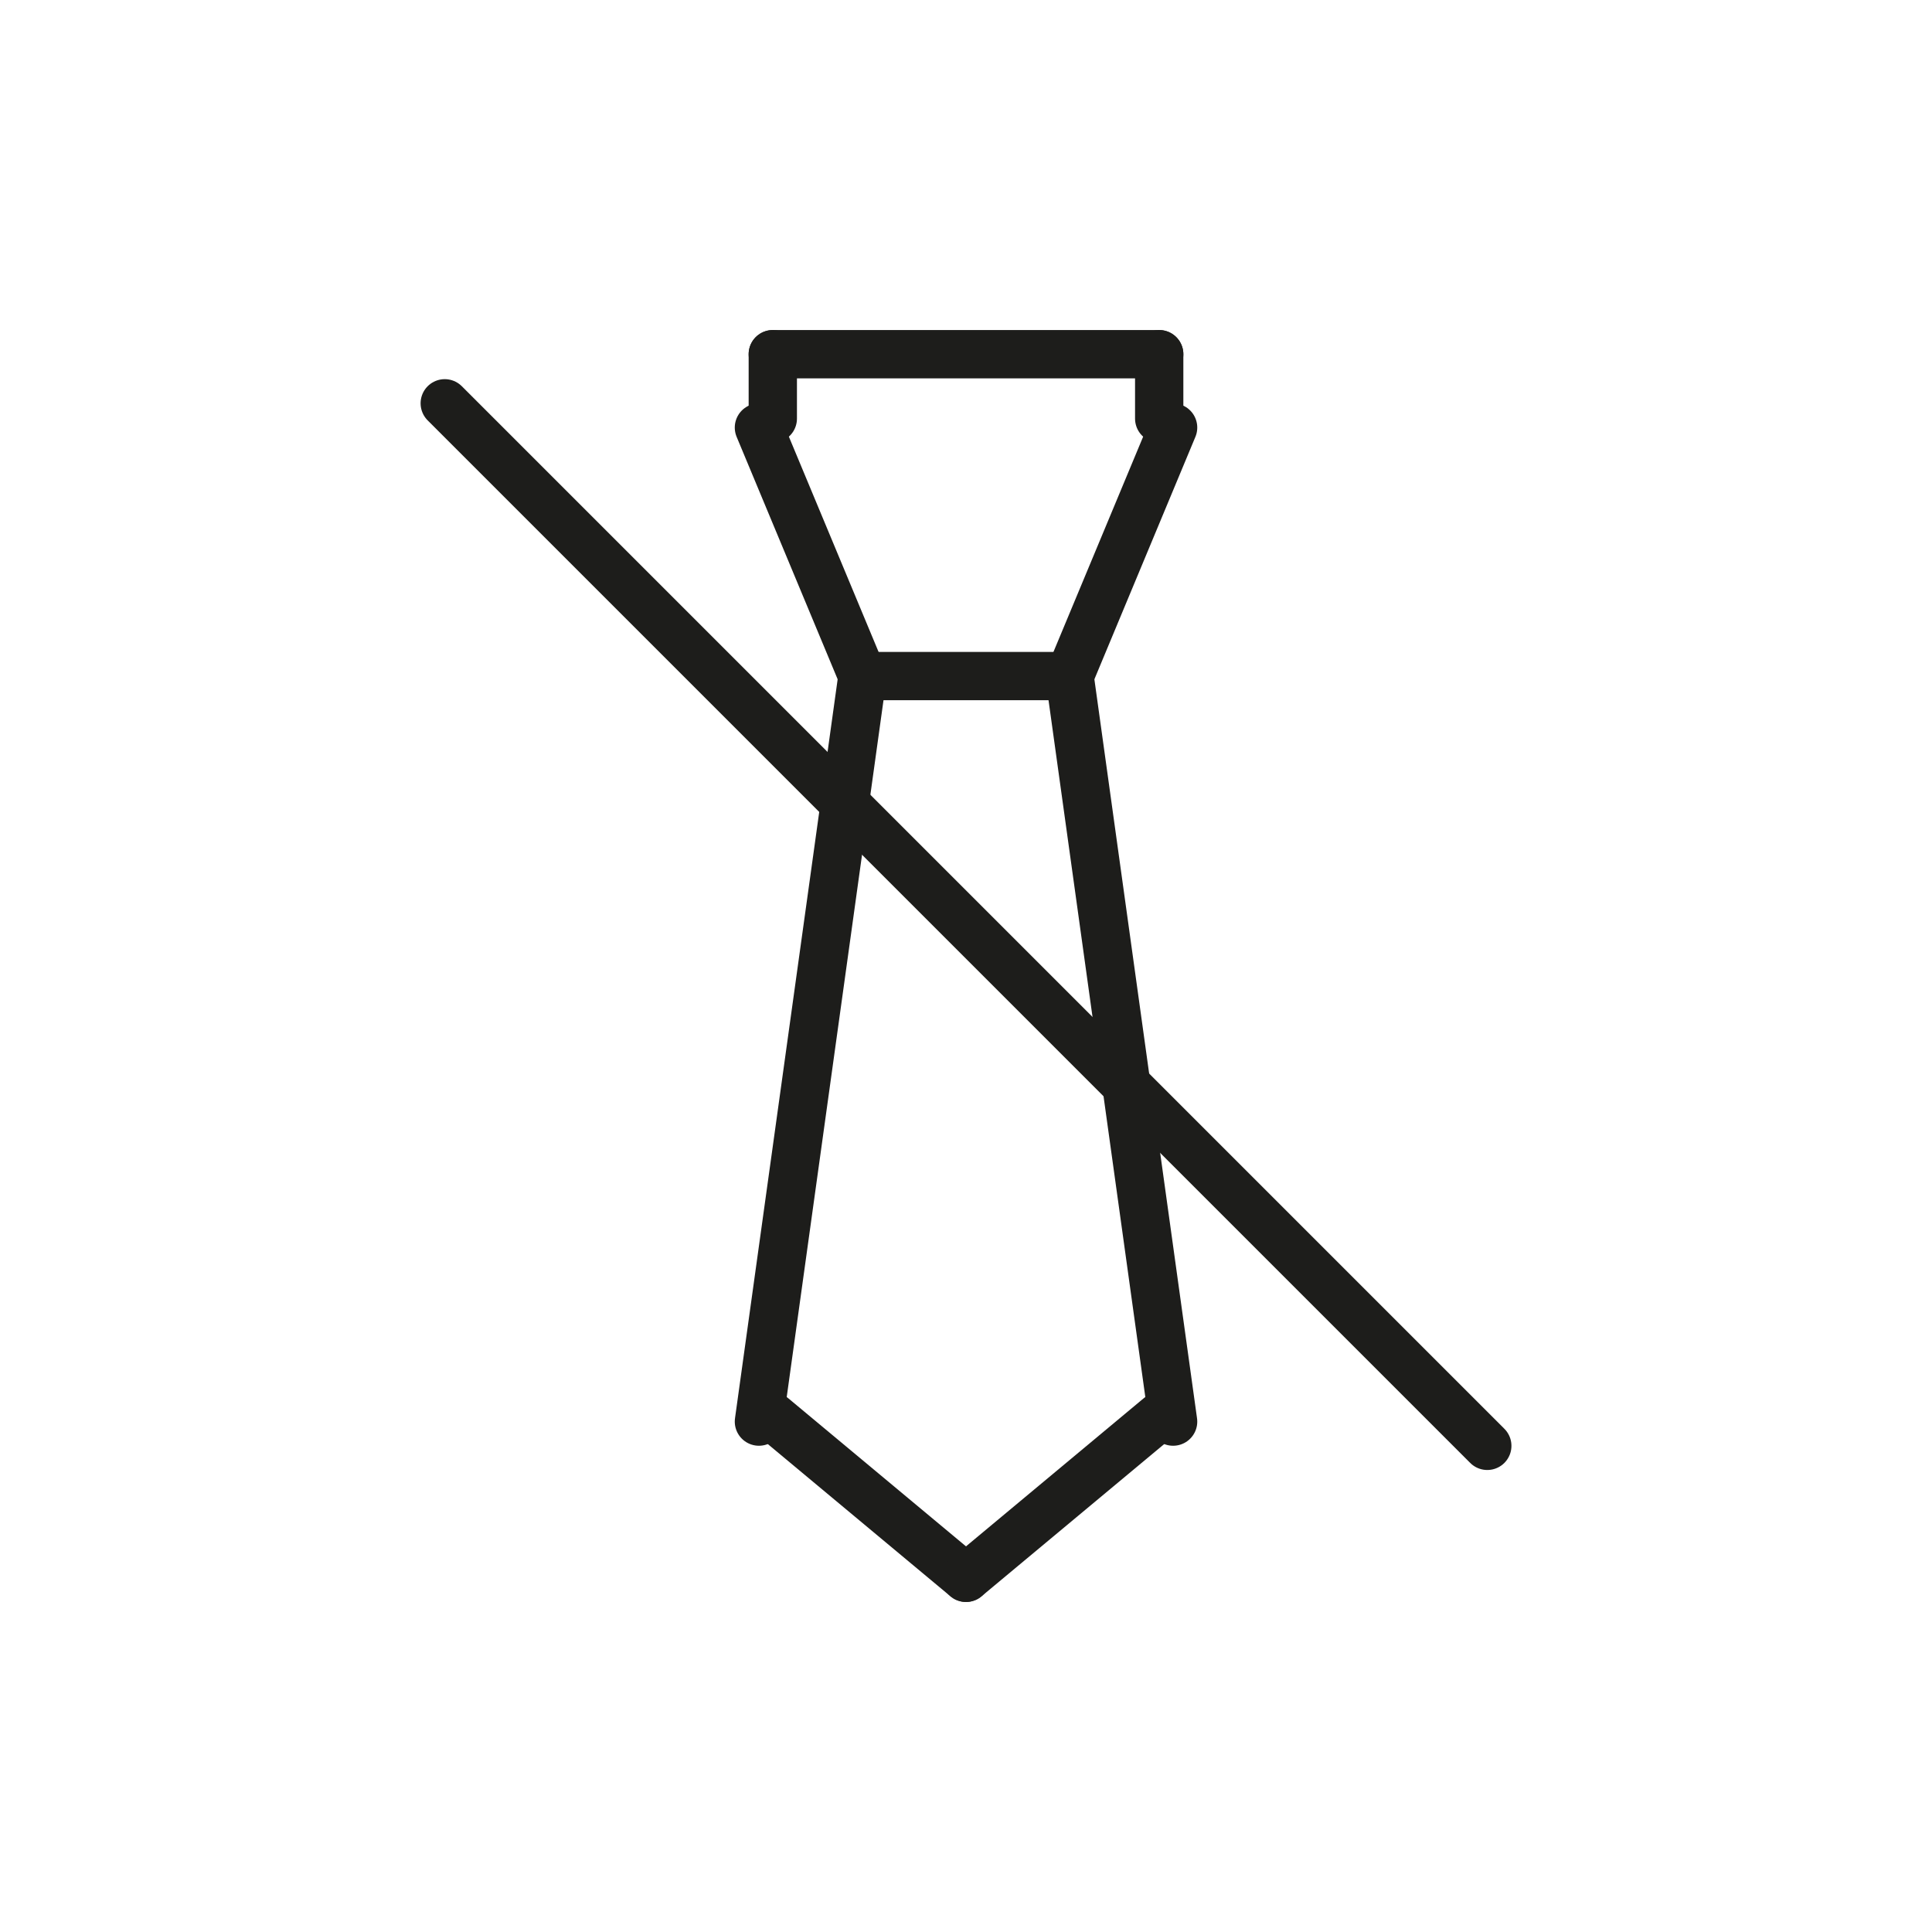
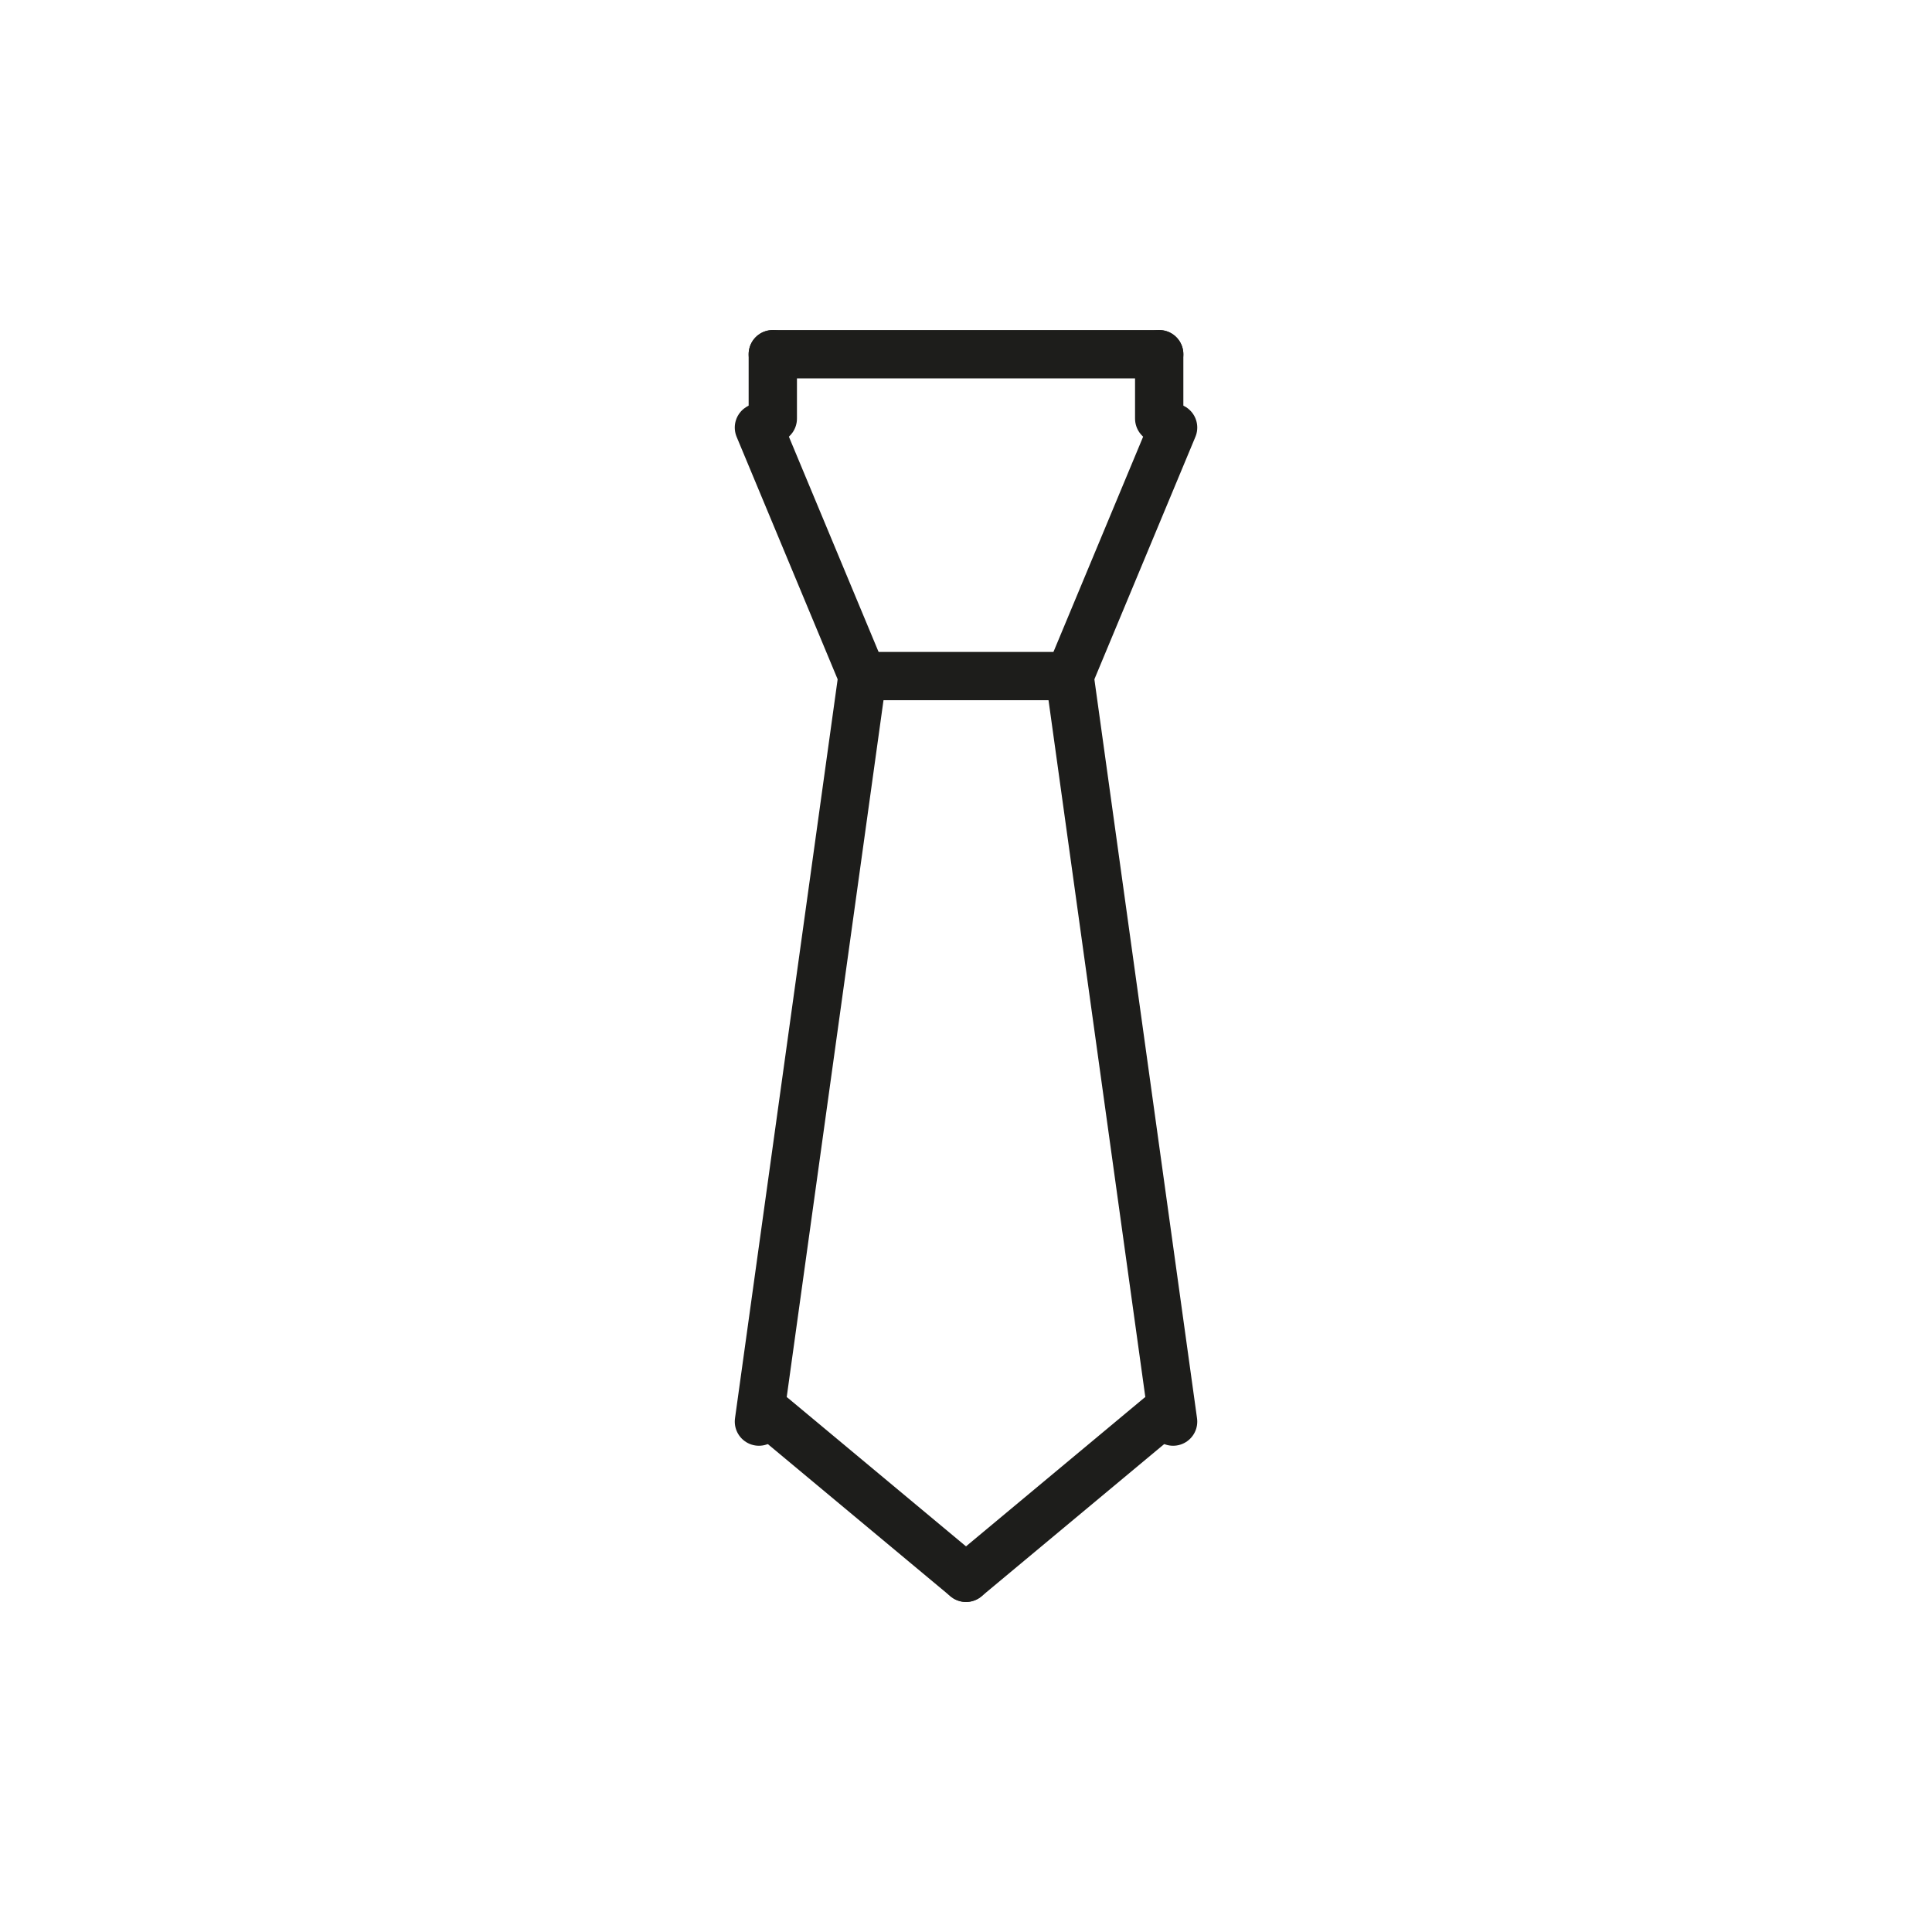
<svg xmlns="http://www.w3.org/2000/svg" width="60" height="60" viewBox="0 0 60 60">
  <defs>
    <clipPath id="clip-path">
      <rect id="mask" width="60" height="60" transform="translate(111 1694)" fill="#6c6c6c" />
    </clipPath>
    <clipPath id="clip-path-2">
      <rect id="長方形_140792" data-name="長方形 140792" width="34.306" height="40.518" fill="none" stroke="#707070" stroke-width="1.5" />
    </clipPath>
  </defs>
  <g id="icon3-5" transform="translate(-111 -1694)">
    <g id="マスクグループ_1" data-name="マスクグループ 1" clip-path="url(#clip-path)">
      <g id="グループ_3751" data-name="グループ 3751" transform="translate(123.847 1703.741)">
        <g id="グループ_3748" data-name="グループ 3748">
          <g id="グループ_3747" data-name="グループ 3747" clip-path="url(#clip-path-2)">
            <line id="線_10" data-name="線 10" x2="3.216" y2="7.718" transform="translate(10.722 3.537)" fill="none" stroke="#1d1d1b" stroke-linecap="round" stroke-linejoin="round" stroke-width="1.5" />
            <line id="線_11" data-name="線 11" x1="3.216" y2="7.718" transform="translate(20.369 3.537)" fill="none" stroke="#1d1d1b" stroke-linecap="round" stroke-linejoin="round" stroke-width="1.5" />
          </g>
        </g>
        <line id="線_12" data-name="線 12" x2="6.431" transform="translate(13.937 11.255)" fill="none" stroke="#1d1d1b" stroke-linecap="round" stroke-linejoin="round" stroke-width="1.5" />
        <line id="線_13" data-name="線 13" y1="23.153" x2="3.216" transform="translate(10.722 11.255)" fill="none" stroke="#1d1d1b" stroke-linecap="round" stroke-linejoin="round" stroke-width="1.5" />
        <line id="線_14" data-name="線 14" x2="3.216" y2="23.153" transform="translate(20.369 11.255)" fill="none" stroke="#1d1d1b" stroke-linecap="round" stroke-linejoin="round" stroke-width="1.5" />
        <g id="グループ_3750" data-name="グループ 3750">
          <g id="グループ_3752" data-name="グループ 3752">
            <line id="線_15" data-name="線 15" x2="6" y2="5" transform="translate(11.153 34.259)" fill="none" stroke="#1d1d1b" stroke-linecap="round" stroke-linejoin="round" stroke-width="1.5" />
            <line id="線_16" data-name="線 16" x1="6" y2="5" transform="translate(17.153 34.259)" fill="none" stroke="#1d1d1b" stroke-linecap="round" stroke-linejoin="round" stroke-width="1.5" />
            <line id="線_17" data-name="線 17" x2="12" transform="translate(11.153 1.259)" fill="none" stroke="#1d1d1b" stroke-linecap="round" stroke-linejoin="round" stroke-width="1.5" />
            <line id="線_18" data-name="線 18" y2="2" transform="translate(11.153 1.259)" fill="none" stroke="#1d1d1b" stroke-linecap="round" stroke-linejoin="round" stroke-width="1.5" />
            <line id="線_19" data-name="線 19" y2="2" transform="translate(23.153 1.259)" fill="none" stroke="#1d1d1b" stroke-linecap="round" stroke-linejoin="round" stroke-width="1.5" />
-             <line id="線_20" data-name="線 20" x2="32.377" y2="32.377" transform="translate(0.965 2.784)" fill="none" stroke="#1d1d1b" stroke-linecap="round" stroke-linejoin="round" stroke-width="1.5" />
          </g>
        </g>
      </g>
    </g>
  </g>
</svg>